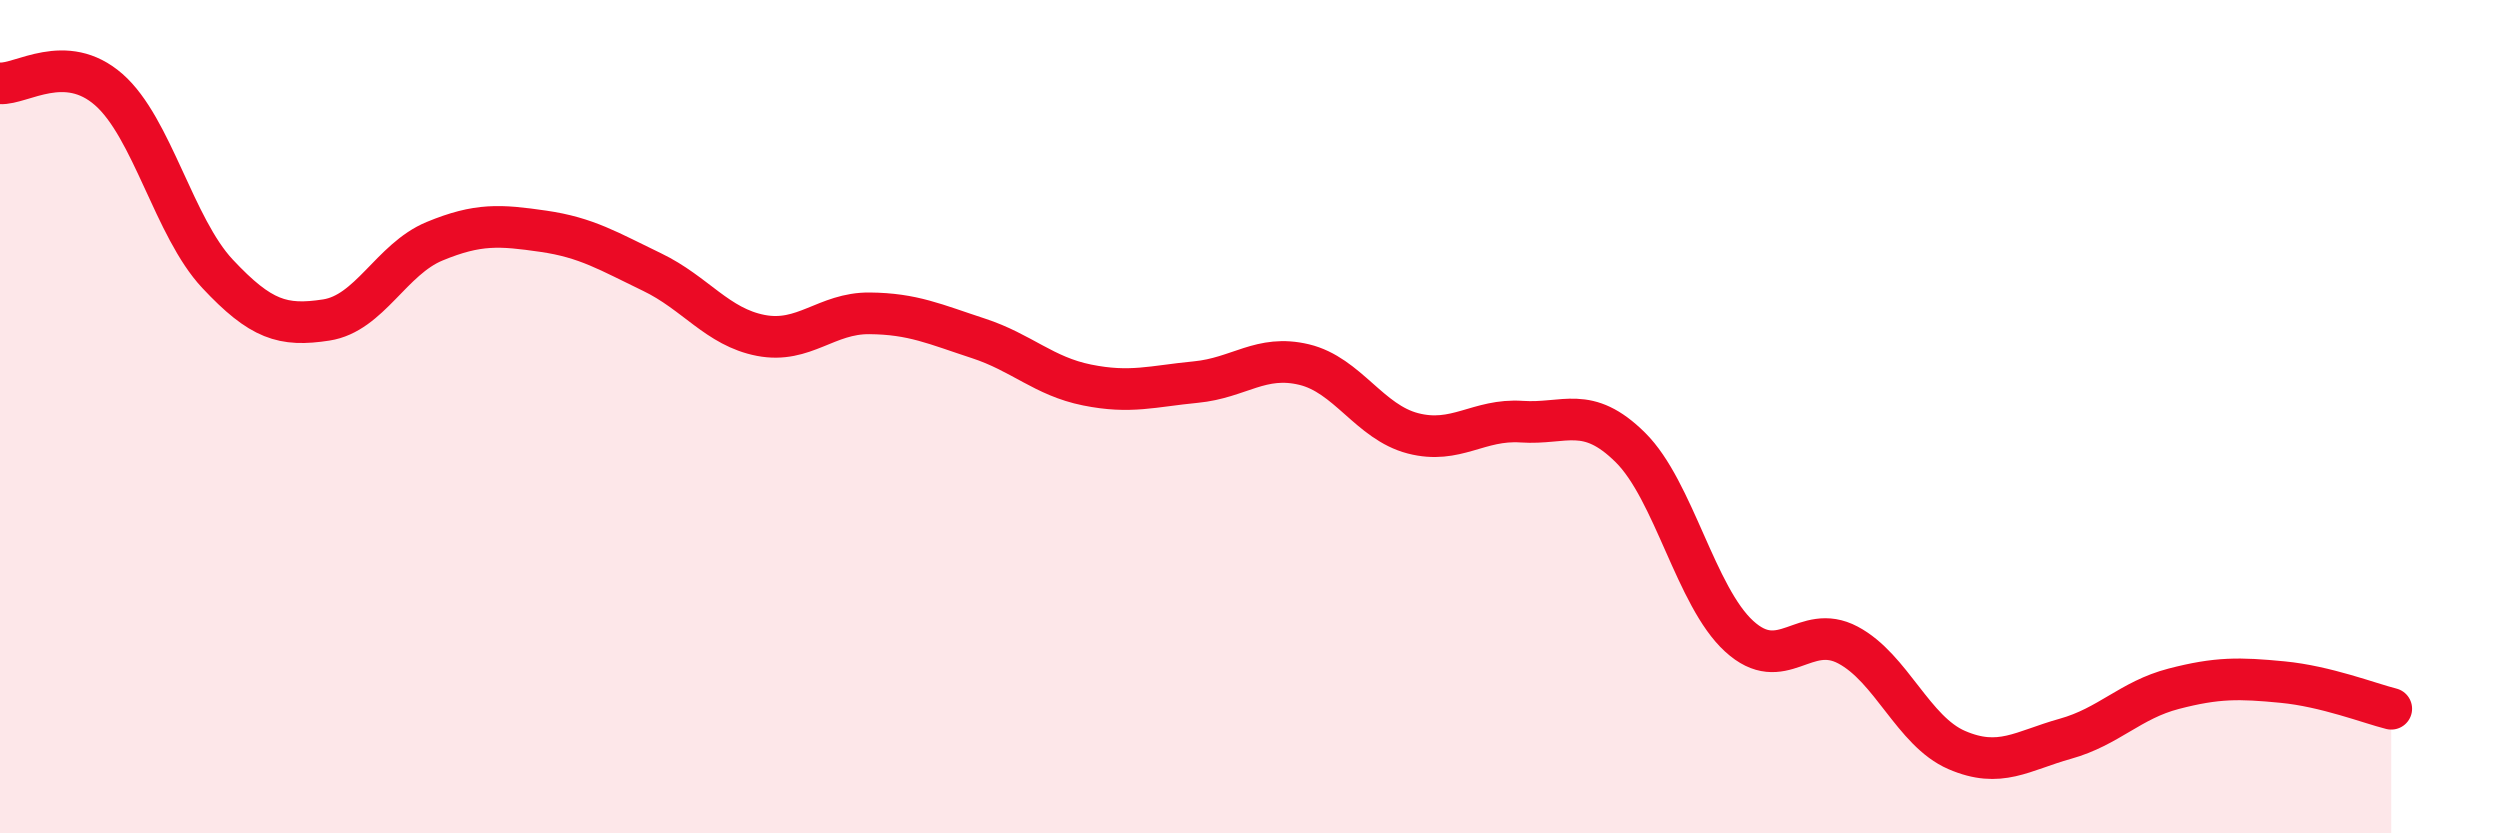
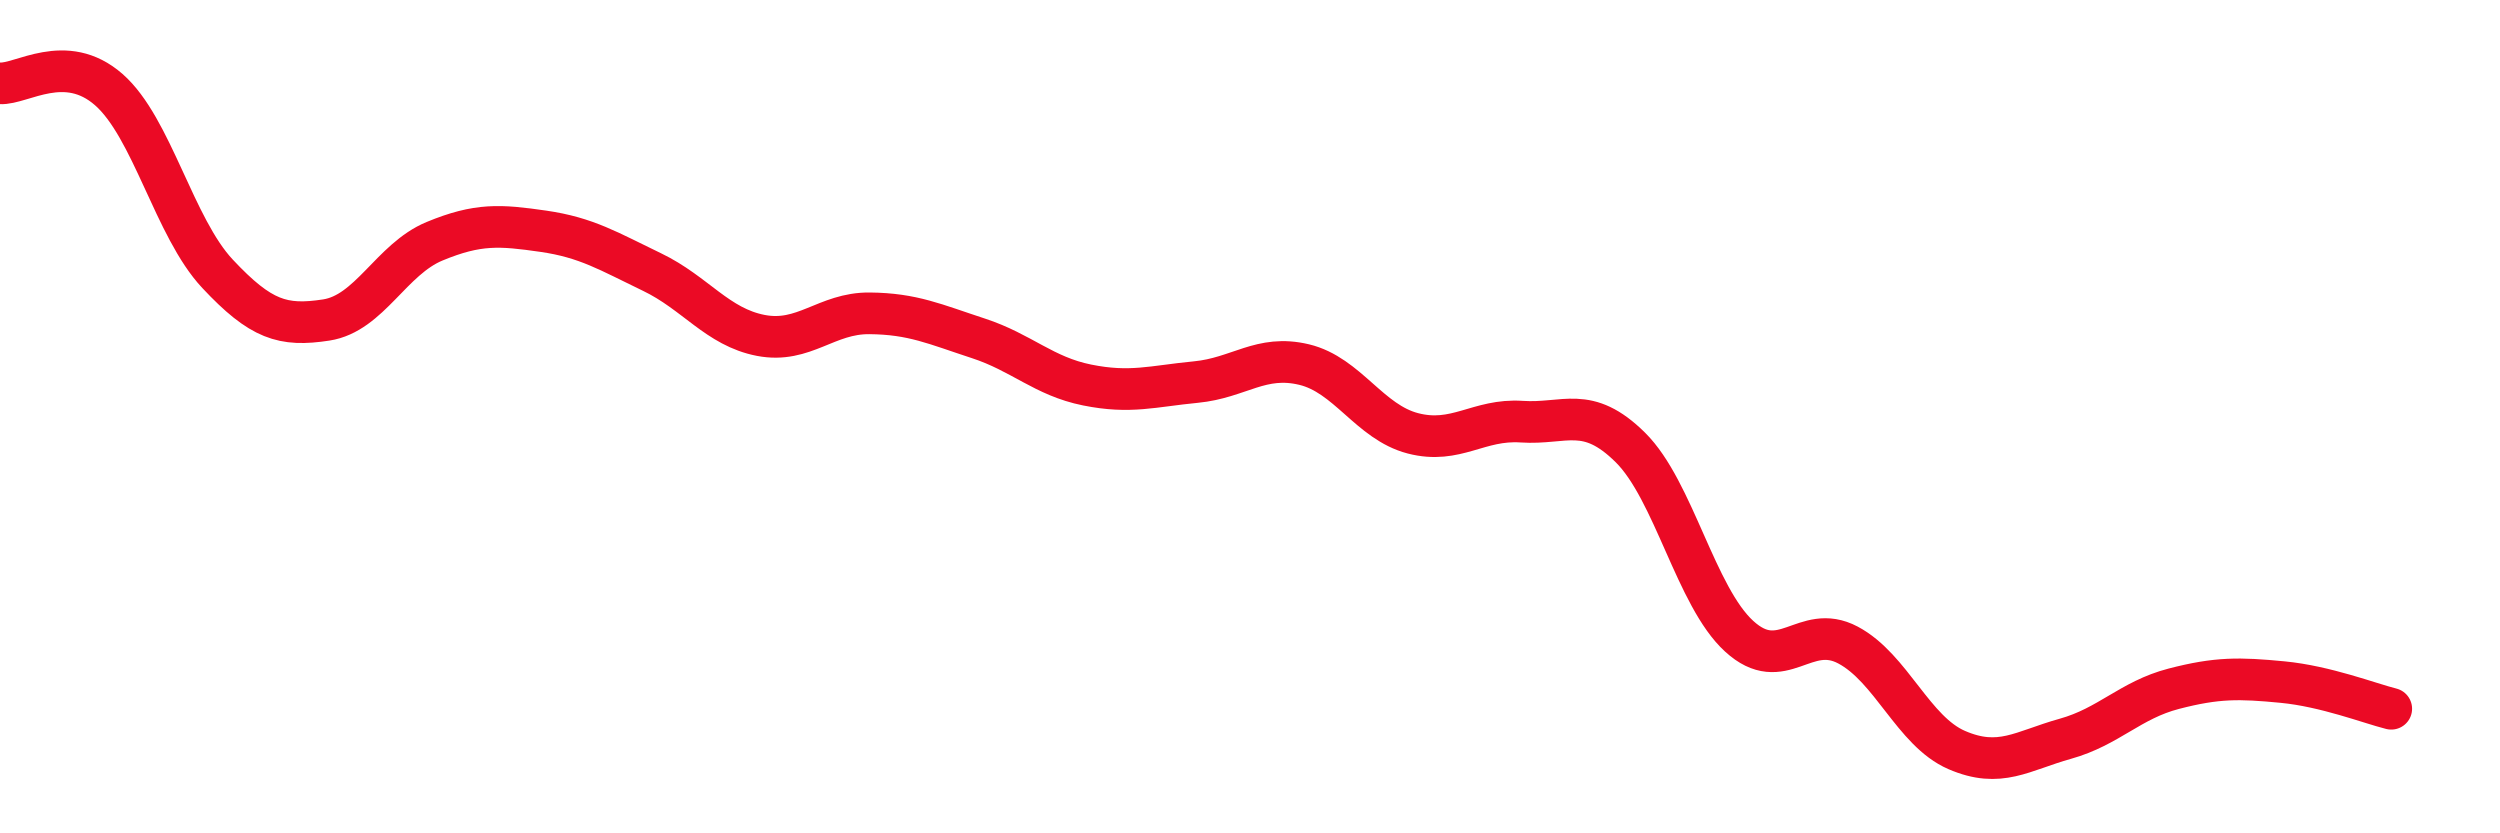
<svg xmlns="http://www.w3.org/2000/svg" width="60" height="20" viewBox="0 0 60 20">
-   <path d="M 0,2 C 0.52,2.03 1.57,1.24 2.61,2.15 C 3.65,3.06 4.18,5.46 5.22,6.57 C 6.26,7.68 6.79,7.84 7.83,7.68 C 8.87,7.52 9.39,6.22 10.43,5.79 C 11.47,5.36 12,5.4 13.04,5.55 C 14.08,5.7 14.61,6.03 15.65,6.53 C 16.69,7.03 17.22,7.85 18.26,8.05 C 19.3,8.25 19.83,7.51 20.87,7.52 C 21.91,7.53 22.44,7.78 23.48,8.12 C 24.52,8.46 25.05,9.03 26.09,9.24 C 27.13,9.45 27.66,9.27 28.7,9.17 C 29.74,9.07 30.26,8.5 31.3,8.75 C 32.34,9 32.87,10.13 33.91,10.4 C 34.95,10.67 35.48,10.05 36.52,10.12 C 37.56,10.19 38.09,9.71 39.13,10.74 C 40.17,11.77 40.7,14.32 41.74,15.27 C 42.78,16.22 43.31,14.93 44.35,15.48 C 45.39,16.03 45.92,17.55 46.96,18 C 48,18.45 48.53,18.02 49.57,17.73 C 50.61,17.44 51.13,16.8 52.17,16.53 C 53.21,16.26 53.74,16.27 54.78,16.37 C 55.82,16.47 56.87,16.88 57.39,17.01L57.39 20L0 20Z" fill="#EB0A25" opacity="0.1" stroke-linecap="round" stroke-linejoin="round" />
  <path d="M 0,2 C 0.52,2.03 1.57,1.24 2.61,2.15 C 3.65,3.06 4.18,5.46 5.22,6.57 C 6.26,7.68 6.79,7.84 7.83,7.68 C 8.87,7.52 9.39,6.22 10.43,5.79 C 11.47,5.36 12,5.4 13.04,5.55 C 14.08,5.7 14.61,6.03 15.65,6.53 C 16.69,7.03 17.22,7.85 18.26,8.05 C 19.3,8.25 19.83,7.51 20.87,7.52 C 21.91,7.53 22.44,7.78 23.48,8.12 C 24.52,8.46 25.05,9.03 26.09,9.24 C 27.13,9.45 27.66,9.27 28.7,9.17 C 29.74,9.07 30.26,8.5 31.3,8.75 C 32.34,9 32.87,10.13 33.91,10.4 C 34.95,10.67 35.48,10.05 36.52,10.12 C 37.56,10.19 38.09,9.71 39.13,10.74 C 40.17,11.77 40.7,14.32 41.74,15.27 C 42.78,16.22 43.31,14.93 44.35,15.48 C 45.39,16.03 45.92,17.55 46.96,18 C 48,18.45 48.53,18.02 49.57,17.73 C 50.61,17.44 51.13,16.8 52.17,16.53 C 53.21,16.26 53.74,16.27 54.78,16.37 C 55.82,16.47 56.87,16.88 57.39,17.01" stroke="#EB0A25" stroke-width="1" fill="none" stroke-linecap="round" stroke-linejoin="round" />
</svg>